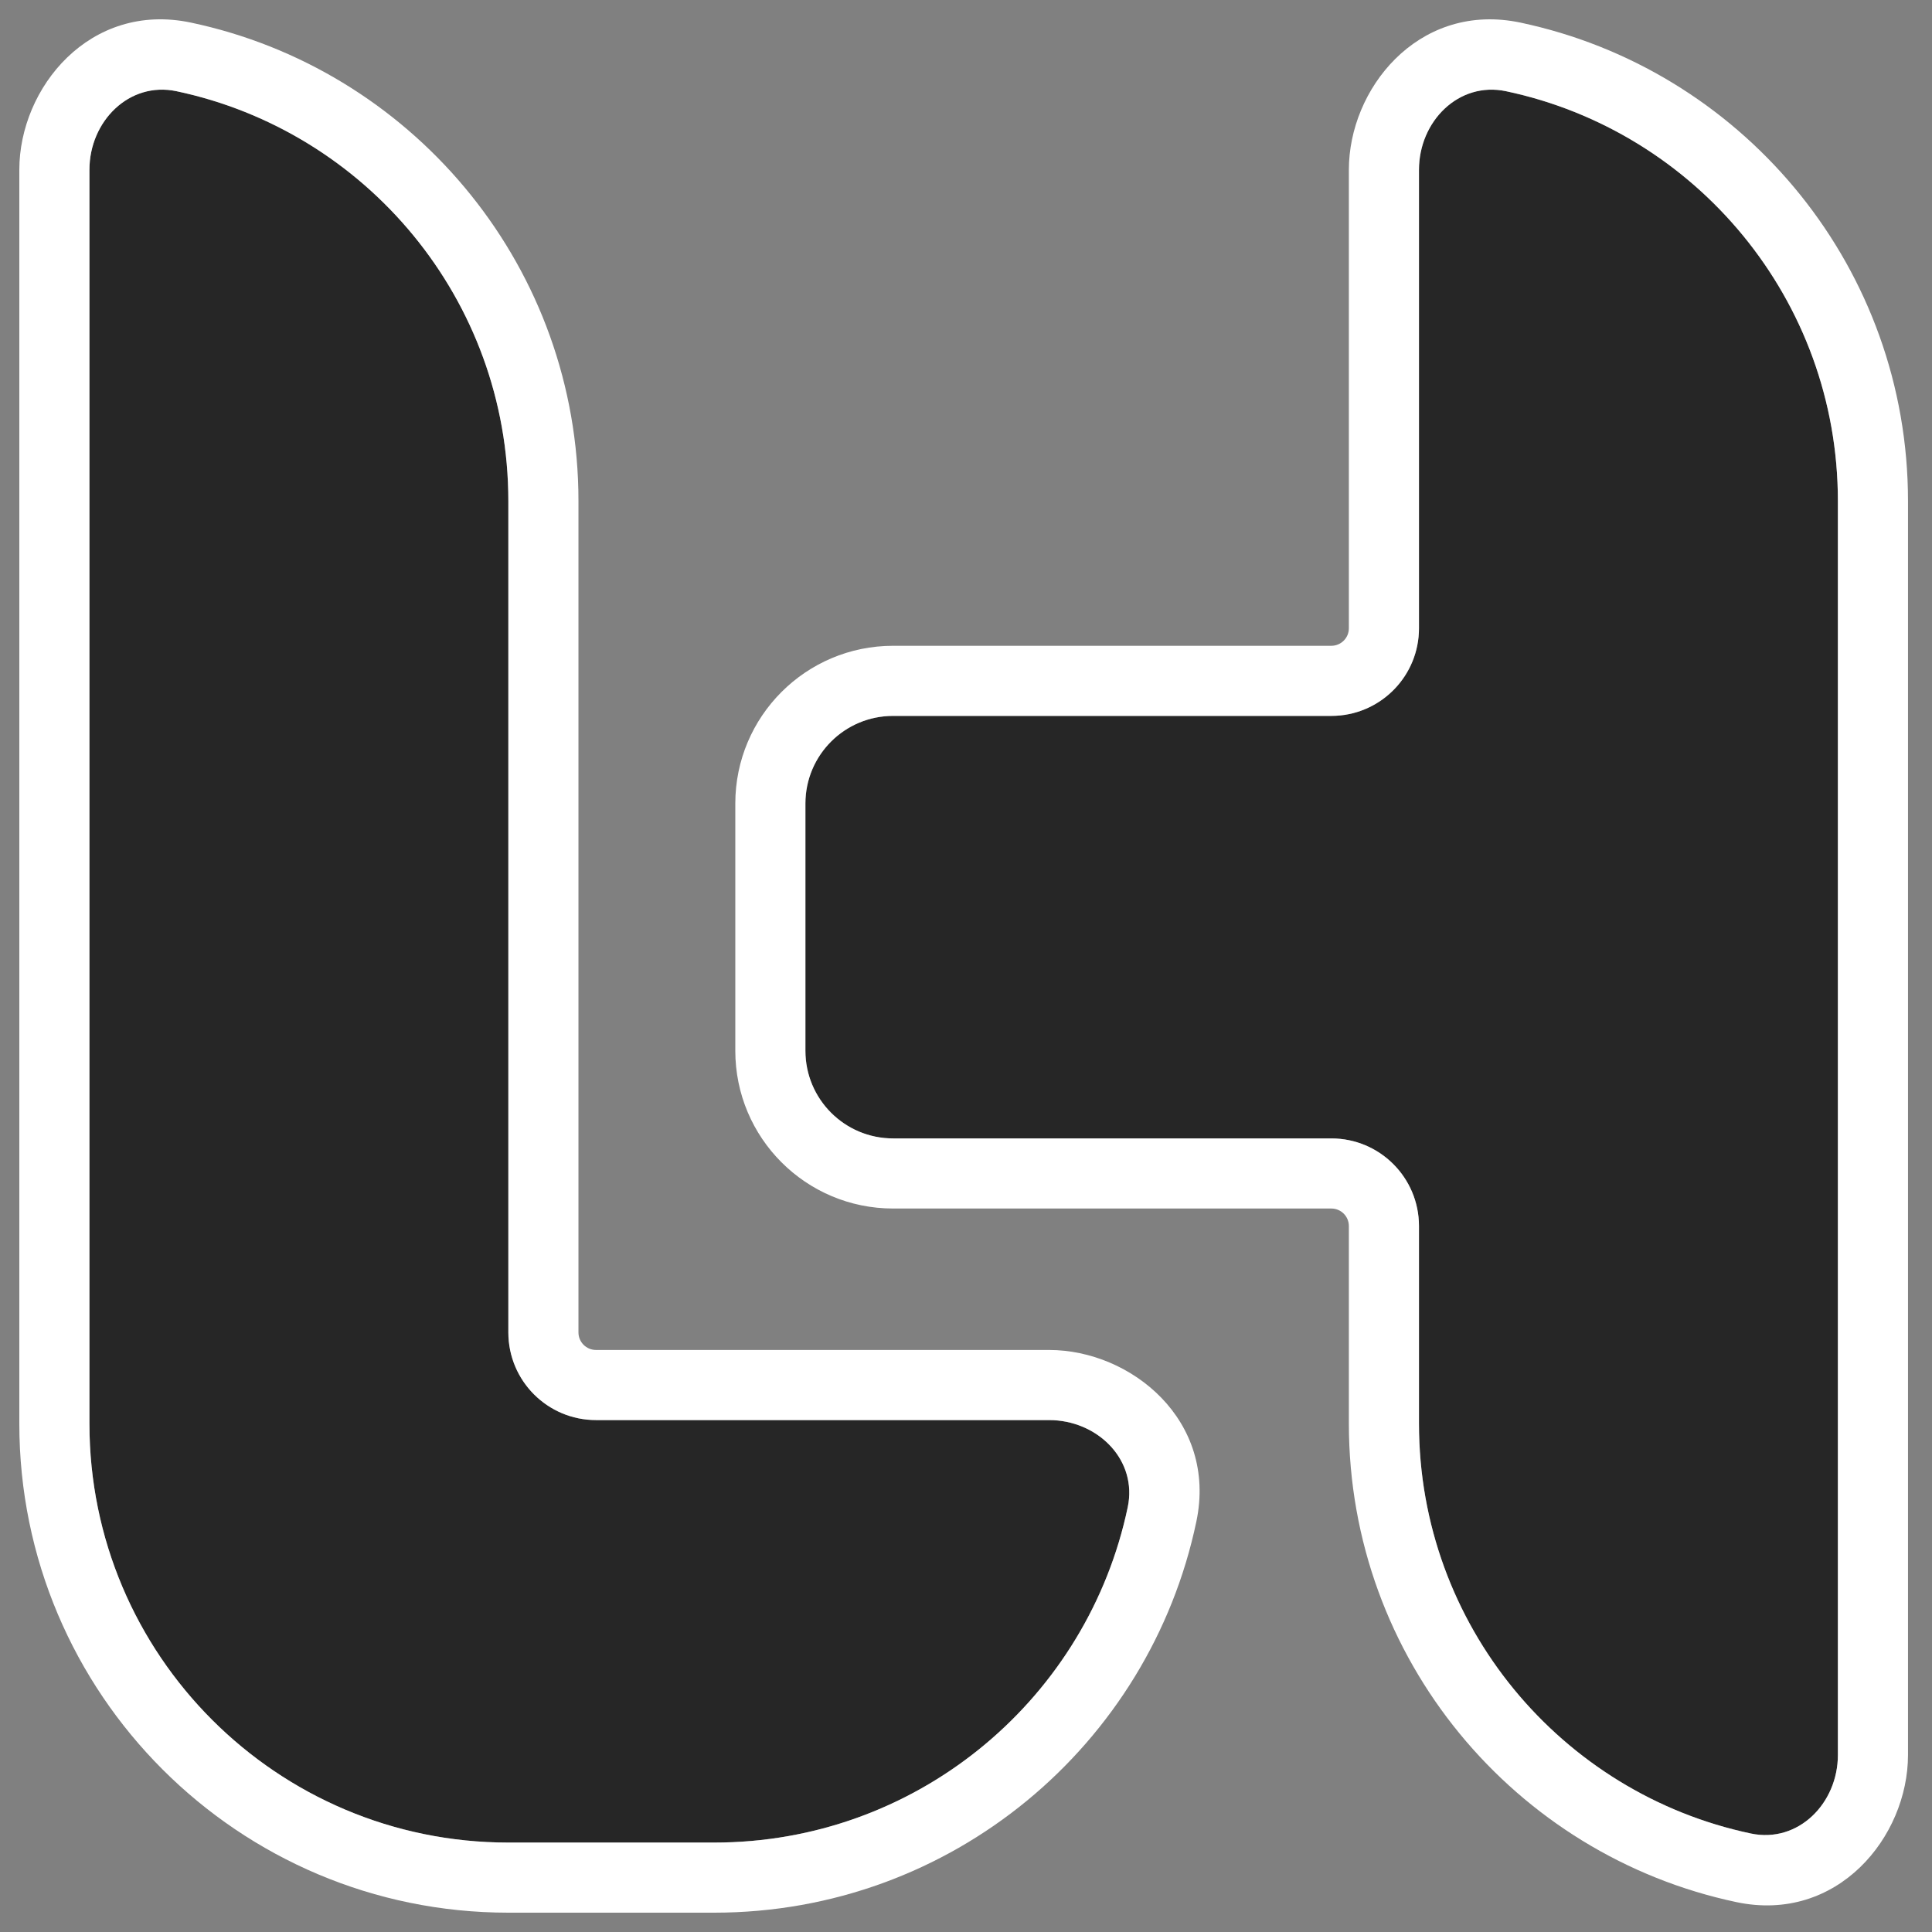
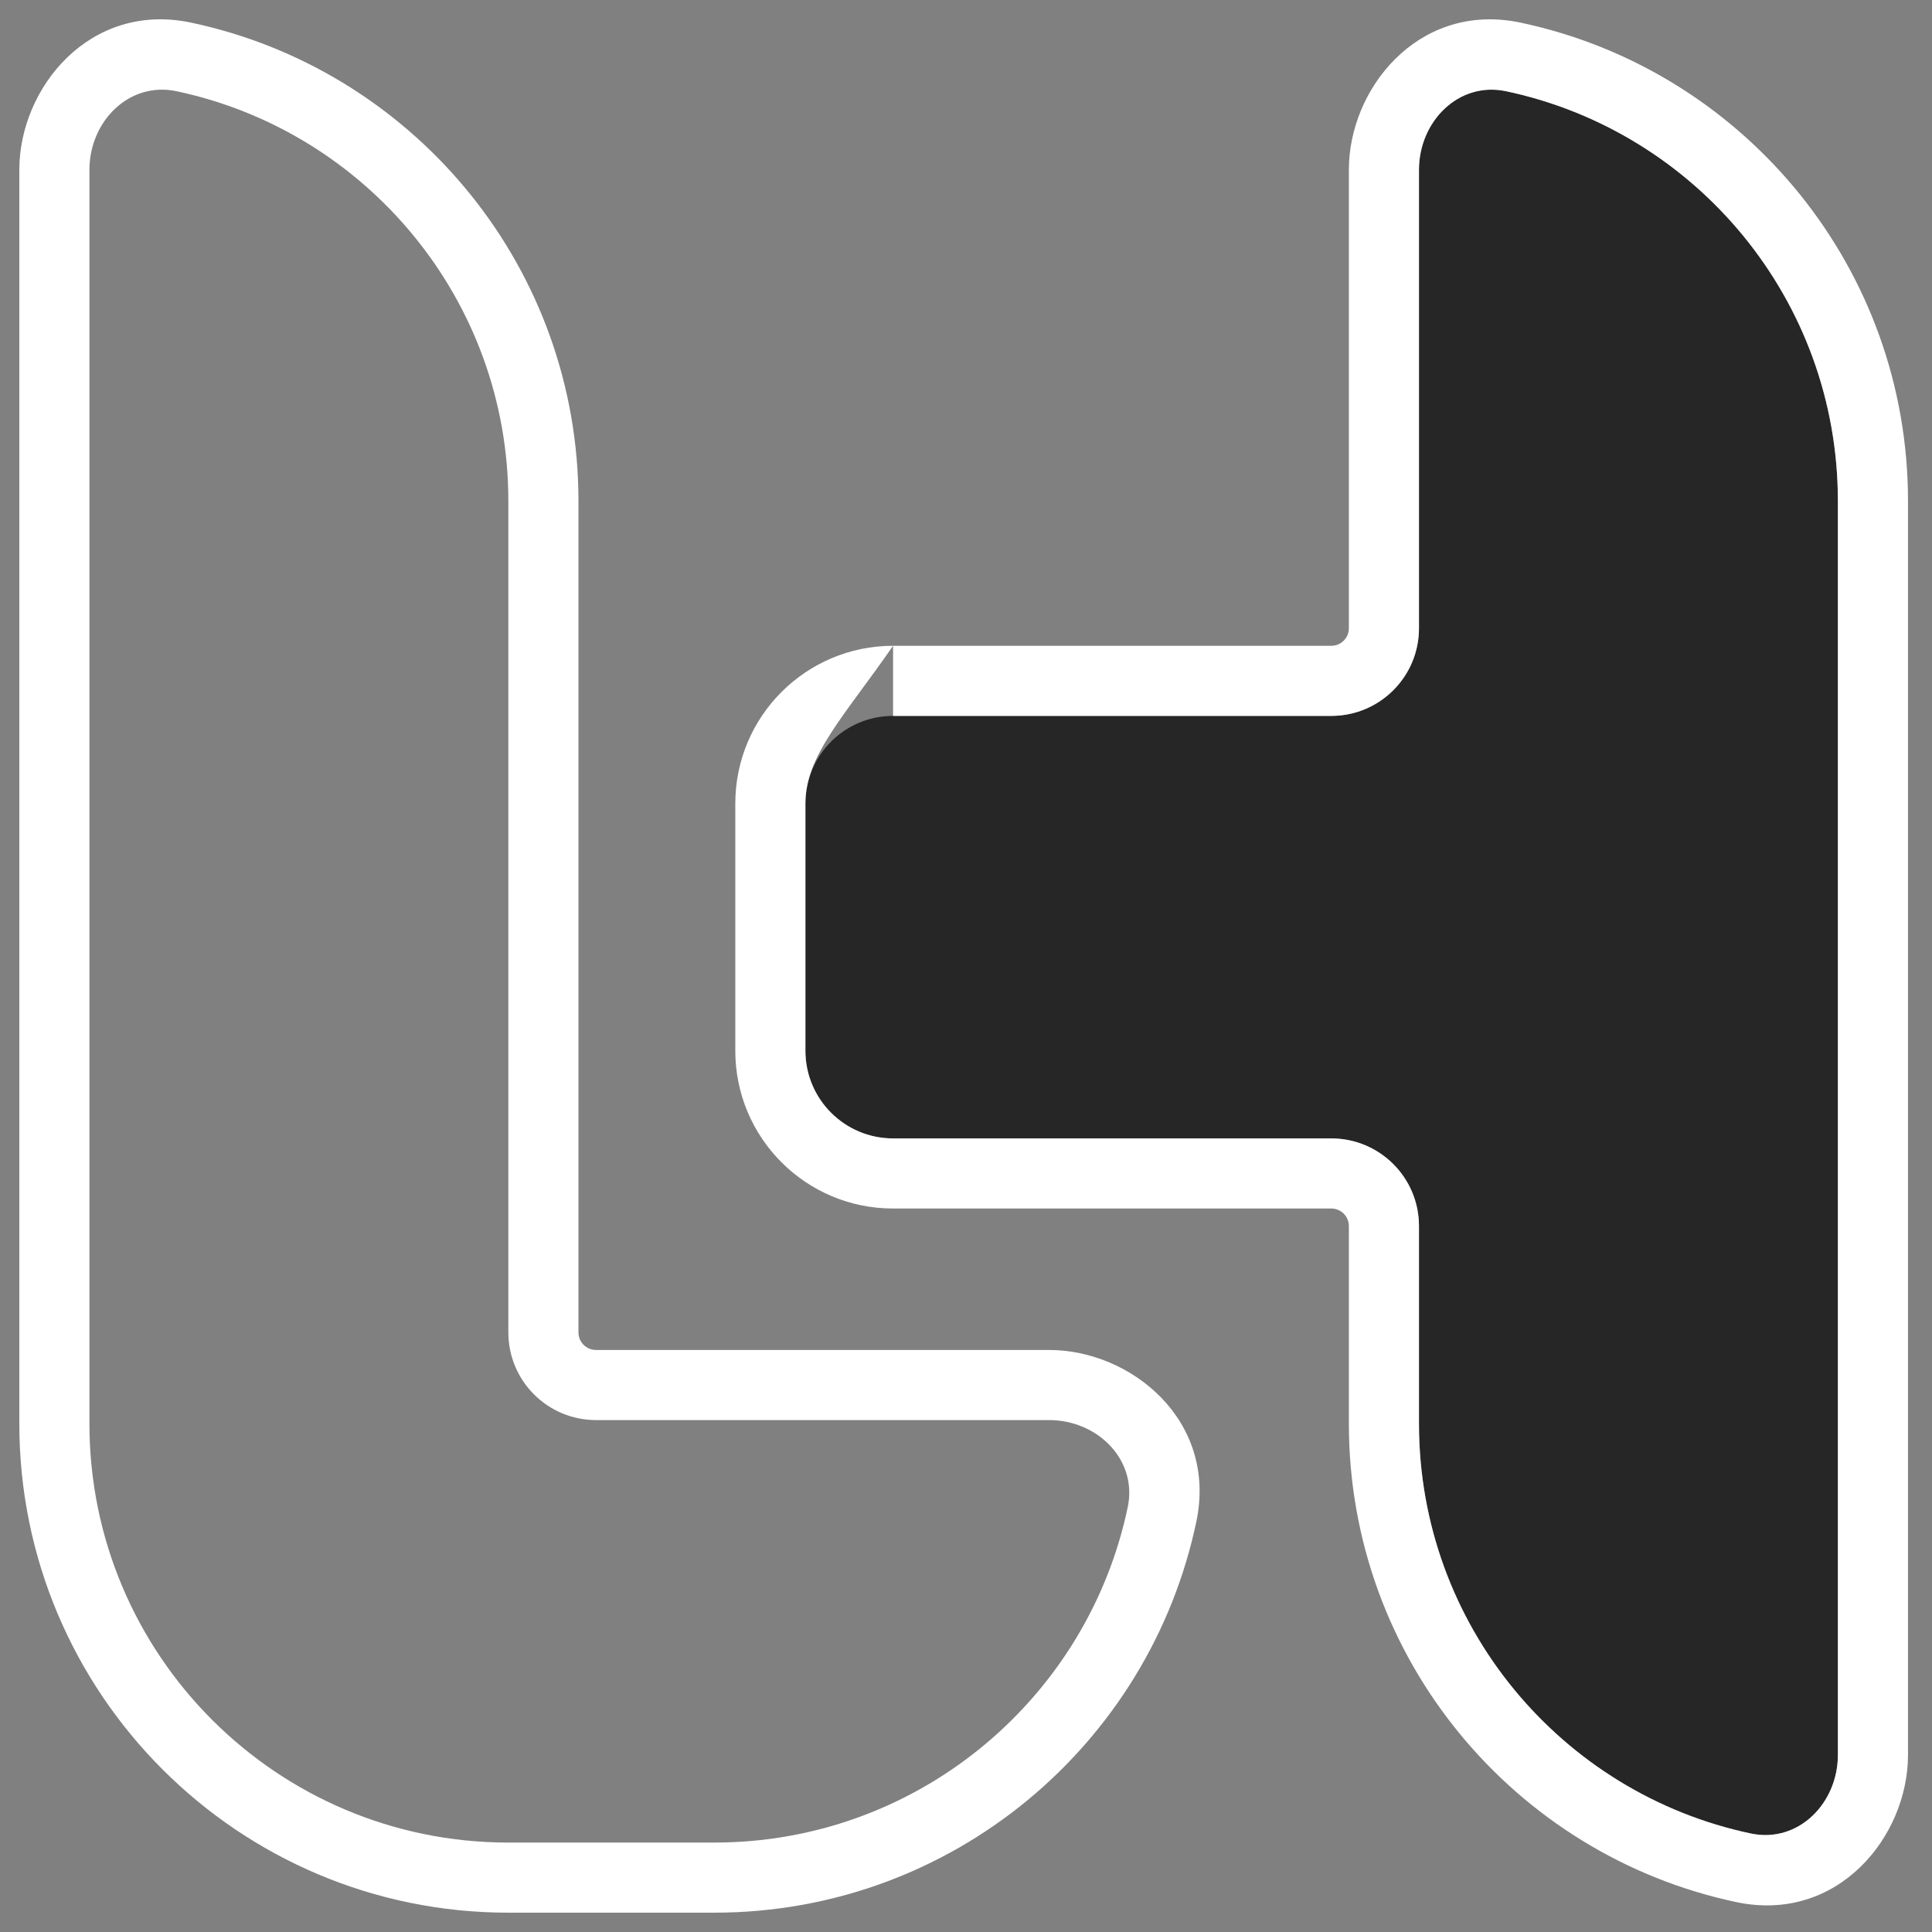
<svg xmlns="http://www.w3.org/2000/svg" width="100" height="100" viewBox="0 0 100 100" fill="none">
  <rect x="0" y="0" width="100" height="100" fill="#808080" stroke="none" />
-   <path d="M4.629 8.788C4.629 6.283 6.683 4.202 9.134 4.72C18.947 6.794 26.312 15.504 26.312 25.935V68.966C26.312 71.472 28.343 73.503 30.849 73.503H54.3C56.805 73.503 58.885 75.556 58.372 78.008C56.294 87.924 47.5 95.371 36.967 95.371H26.312C14.337 95.371 4.629 85.663 4.629 73.688V8.788Z" fill="#262626" />
  <path d="M54.3 69.874C58.547 69.874 63.019 73.526 61.924 78.752C59.502 90.315 49.253 99 36.967 99H26.312C12.333 99 1 87.667 1 73.688V8.788C1 4.544 4.653 0.065 9.884 1.17C21.162 3.553 29.672 13.438 29.935 25.365L29.941 25.935V68.966C29.941 69.467 30.347 69.874 30.849 69.874V73.503C28.343 73.503 26.312 71.472 26.312 68.966V25.935C26.312 15.505 18.947 6.794 9.134 4.721C6.683 4.203 4.629 6.283 4.629 8.788V73.688C4.629 85.663 14.337 95.371 26.312 95.371H36.967C47.336 95.371 56.019 88.155 58.269 78.472L58.372 78.008C58.87 75.633 56.933 73.632 54.534 73.509L54.3 73.503V69.874ZM54.3 69.874V73.503H30.849V69.874H54.3Z" fill="white" />
  <path d="M73.446 8.789C73.446 6.284 75.499 4.203 77.951 4.721C87.764 6.795 95.129 15.505 95.129 25.935V90.834C95.129 93.34 93.075 95.42 90.624 94.902C80.811 92.829 73.446 84.119 73.446 73.689V63.46C73.446 60.955 71.415 58.924 68.909 58.924H46.225C43.719 58.924 41.688 56.893 41.688 54.387V41.591C41.688 39.086 43.719 37.055 46.225 37.055H68.909C71.415 37.055 73.446 35.024 73.446 32.519V8.789Z" fill="#262626" />
-   <path d="M68.909 33.426V37.055H46.225V33.426H68.909ZM69.817 32.519V8.789C69.817 4.611 73.356 0.205 78.457 1.123L78.701 1.17L79.236 1.29C90.424 3.909 98.758 13.945 98.758 25.935V90.834C98.758 95.078 95.105 99.558 89.874 98.453C78.417 96.032 69.817 85.869 69.817 73.689V63.46C69.817 62.959 69.411 62.553 68.909 62.553H46.225C41.715 62.553 38.059 58.897 38.059 54.387V41.591C38.059 37.082 41.715 33.426 46.225 33.426V37.055C43.719 37.055 41.688 39.086 41.688 41.591V54.387C41.688 56.893 43.719 58.924 46.225 58.924H68.909C71.415 58.924 73.446 60.955 73.446 63.46V73.689C73.446 84.119 80.811 92.829 90.624 94.902C93.076 95.42 95.129 93.34 95.129 90.834V25.935C95.129 15.505 87.764 6.795 77.951 4.721C75.499 4.203 73.446 6.284 73.446 8.789V32.519C73.446 34.946 71.54 36.928 69.142 37.049L68.909 37.055V33.426C69.411 33.426 69.817 33.02 69.817 32.519Z" fill="white" />
+   <path d="M68.909 33.426V37.055H46.225V33.426H68.909ZM69.817 32.519V8.789C69.817 4.611 73.356 0.205 78.457 1.123L78.701 1.17L79.236 1.29C90.424 3.909 98.758 13.945 98.758 25.935V90.834C98.758 95.078 95.105 99.558 89.874 98.453C78.417 96.032 69.817 85.869 69.817 73.689V63.46C69.817 62.959 69.411 62.553 68.909 62.553H46.225C41.715 62.553 38.059 58.897 38.059 54.387V41.591C38.059 37.082 41.715 33.426 46.225 33.426C43.719 37.055 41.688 39.086 41.688 41.591V54.387C41.688 56.893 43.719 58.924 46.225 58.924H68.909C71.415 58.924 73.446 60.955 73.446 63.46V73.689C73.446 84.119 80.811 92.829 90.624 94.902C93.076 95.42 95.129 93.34 95.129 90.834V25.935C95.129 15.505 87.764 6.795 77.951 4.721C75.499 4.203 73.446 6.284 73.446 8.789V32.519C73.446 34.946 71.54 36.928 69.142 37.049L68.909 37.055V33.426C69.411 33.426 69.817 33.02 69.817 32.519Z" fill="white" />
</svg>